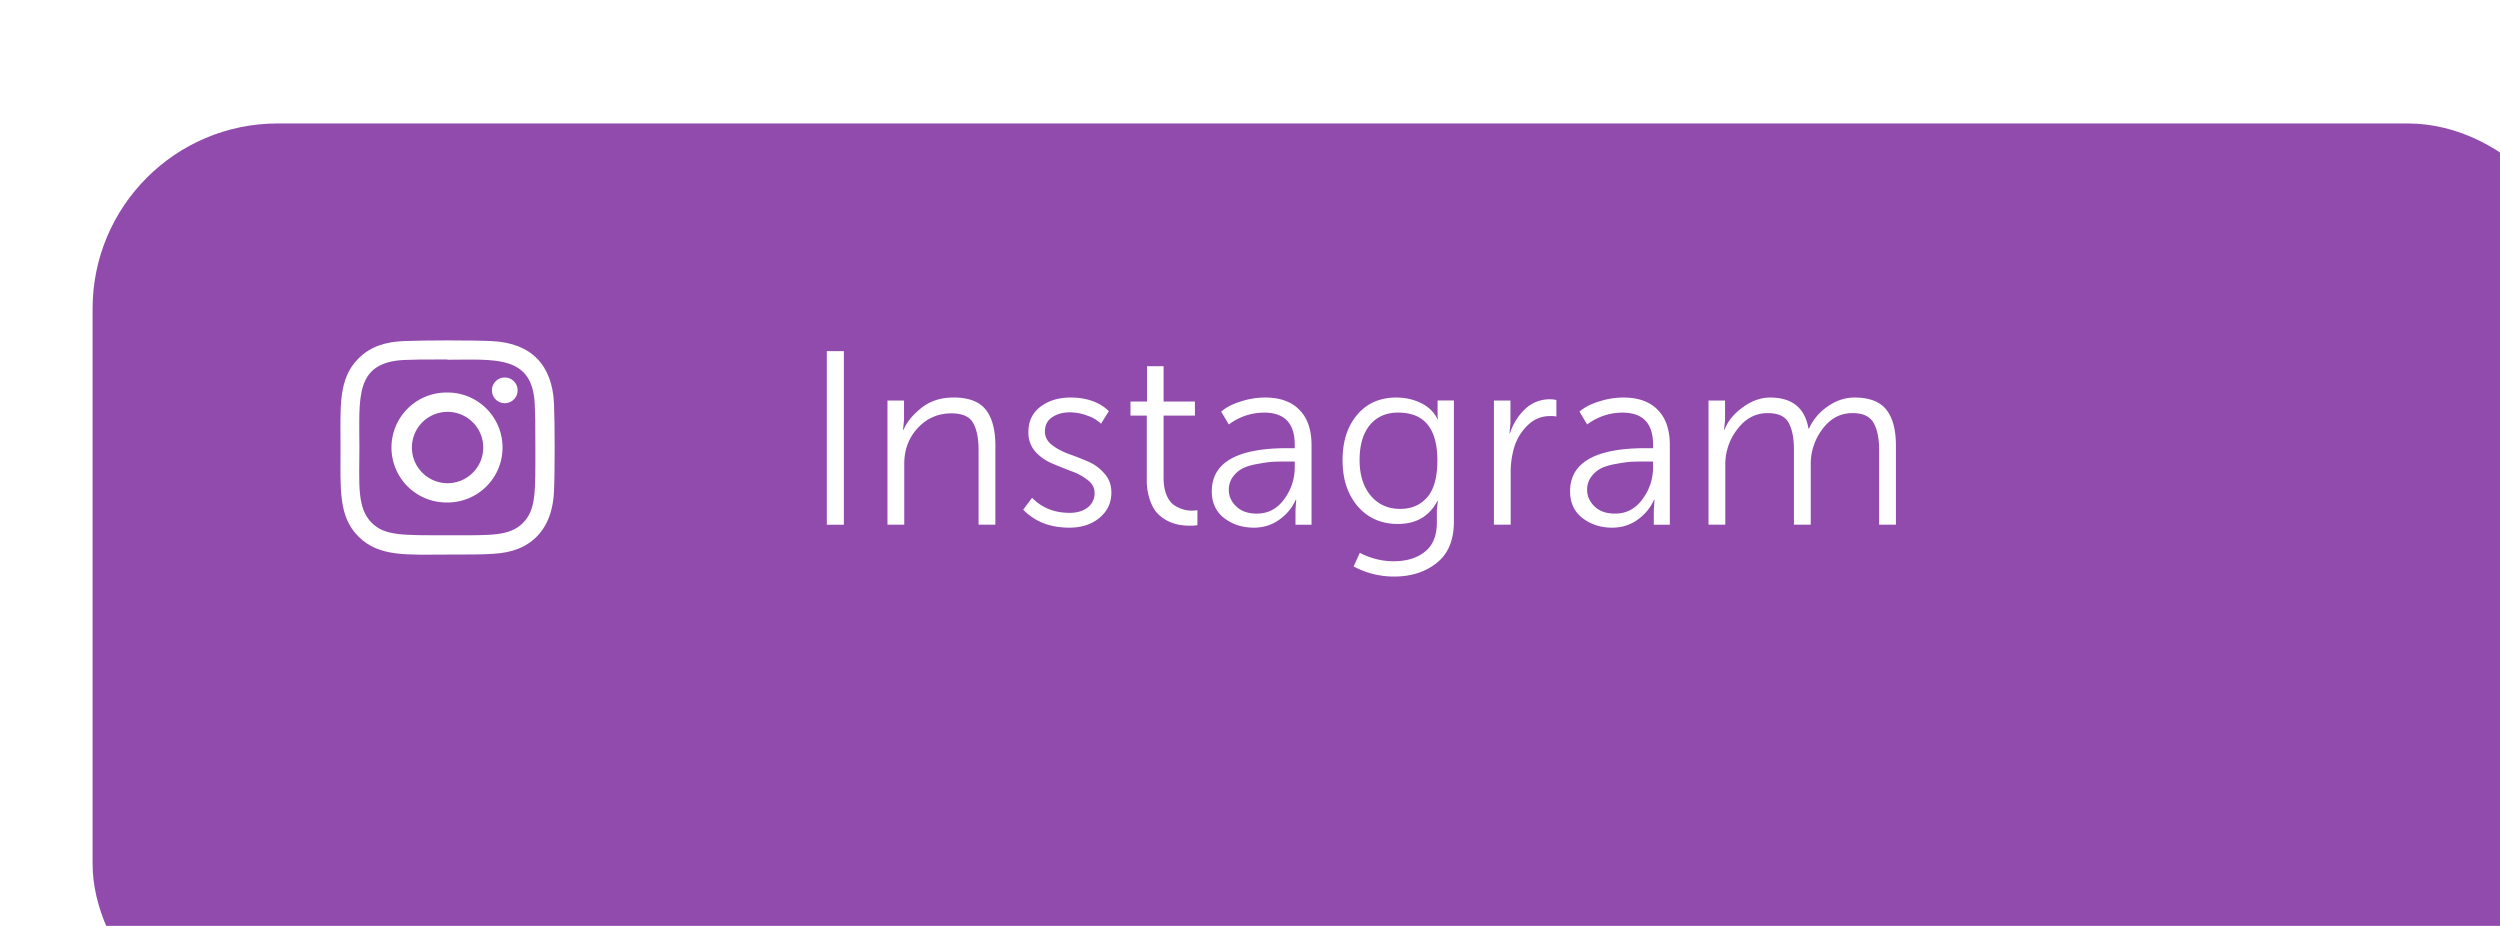
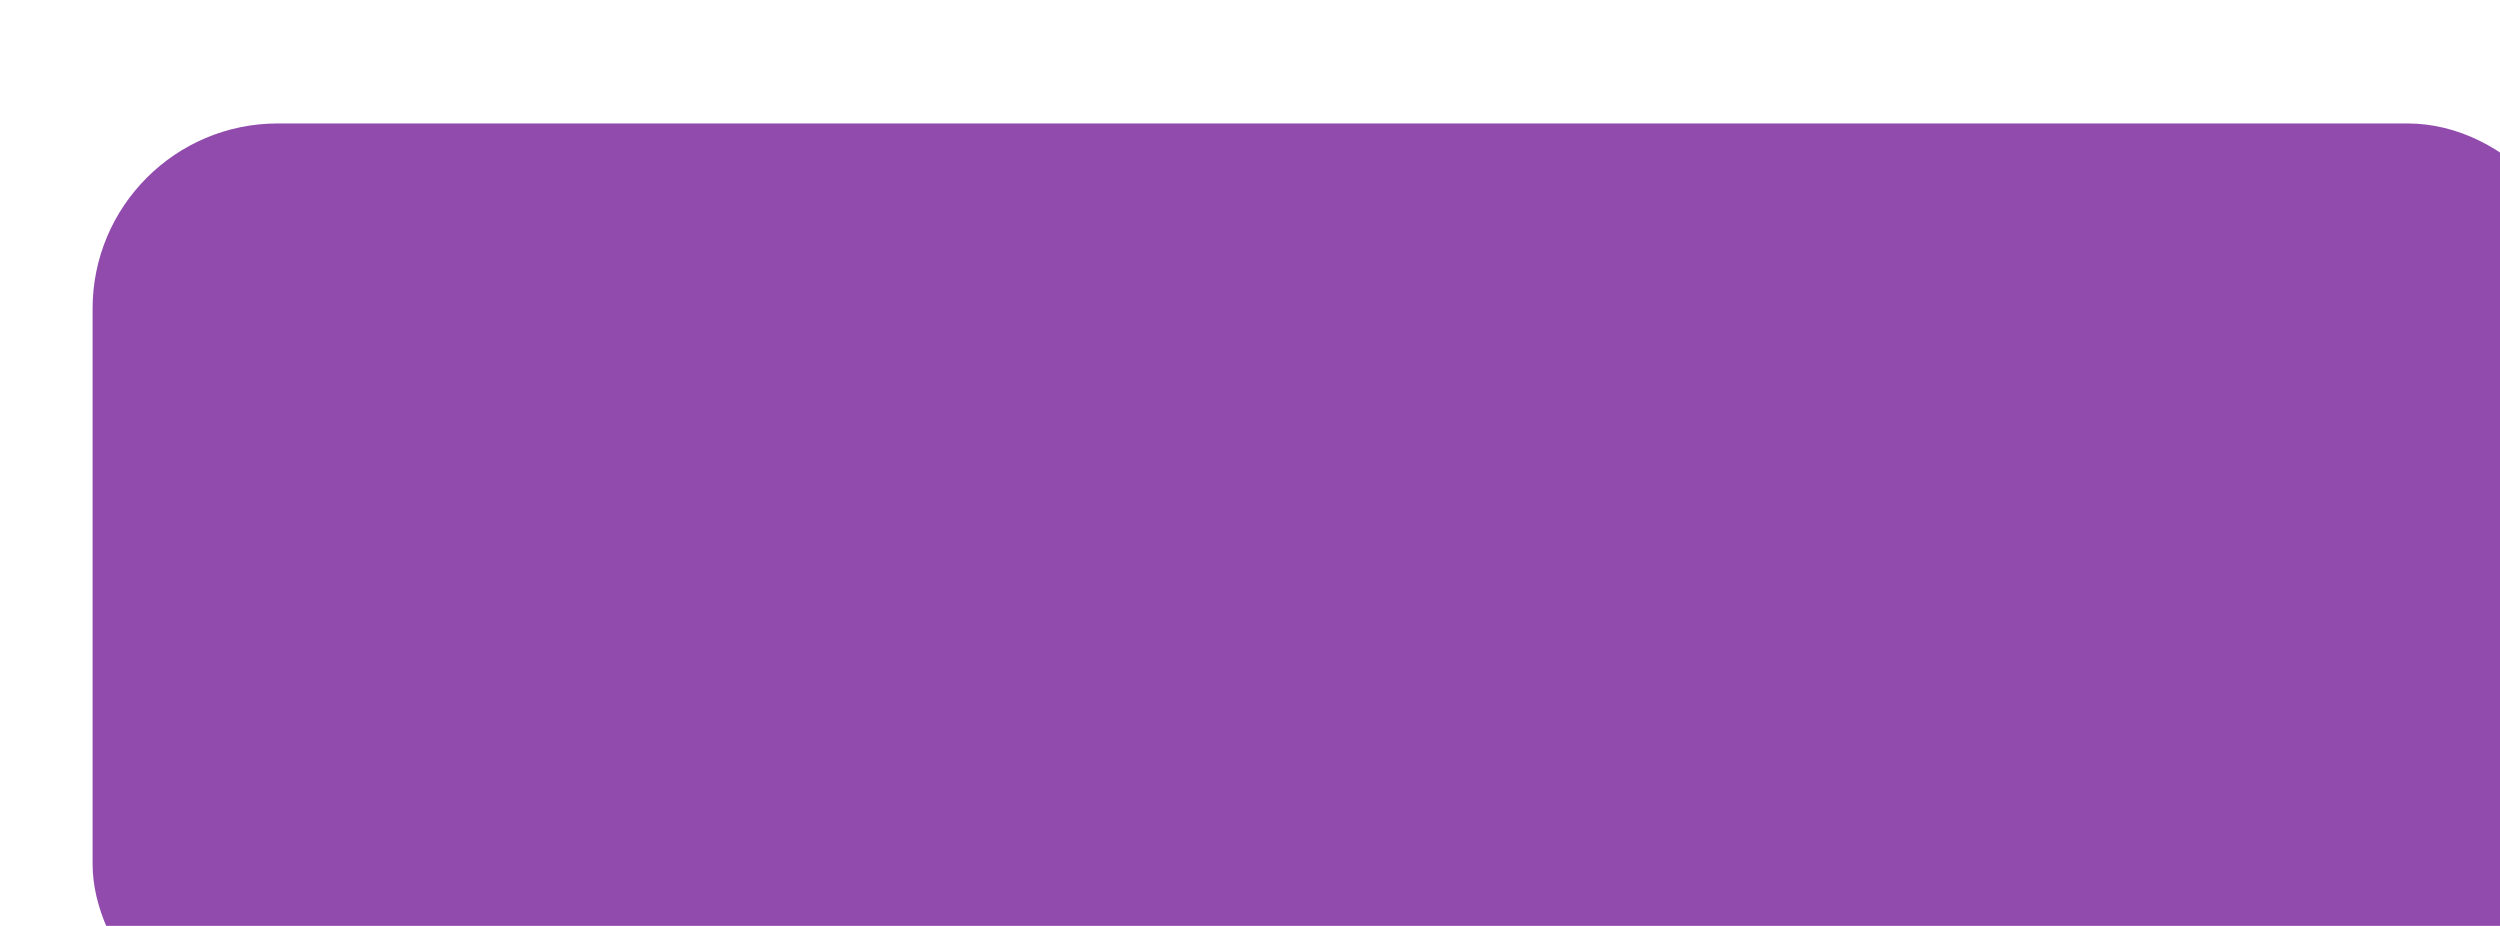
<svg xmlns="http://www.w3.org/2000/svg" width="108" height="40" fill="none" viewBox="0 0 108 40">
  <g filter="url(#filter0_i)">
    <rect width="108" height="40" fill="#914BAD" rx="8" />
  </g>
  <g clip-path="url(#clip0)">
-     <path fill="#fff" d="M19.335 16.958a2.375 2.375 0 100 4.749 2.375 2.375 0 000-4.75zm0 3.916a1.54 1.54 0 110-3.082 1.54 1.54 0 010 3.082z" />
    <path fill="#fff" d="M21.242 14.735c-.851-.04-2.96-.038-3.813 0-.749.035-1.41.216-1.942.749-.89.89-.776 2.09-.776 3.848 0 1.8-.1 2.972.776 3.848.894.894 2.11.777 3.848.777 1.784 0 2.4 0 3.03-.243.857-.333 1.504-1.1 1.567-2.476.04-.852.038-2.96 0-3.813-.076-1.624-.948-2.61-2.69-2.69zm1.348 7.857c-.584.583-1.393.531-3.266.531-1.928 0-2.701.028-3.265-.537-.65-.647-.533-1.685-.533-3.26 0-2.13-.218-3.665 1.92-3.775.491-.017.636-.023 1.873-.023l.017.012c2.055 0 3.668-.216 3.765 1.922.021.488.027.635.027 1.87 0 1.906.035 2.683-.538 3.26z" />
-     <path fill="#fff" d="M21.806 17.418a.555.555 0 100-1.11.555.555 0 000 1.11z" />
  </g>
-   <path fill="#fff" d="M35.719 22.667V15.17h.736v7.498h-.736zm2.62 0v-5.365h.715v.843l-.043.426h.021c.135-.327.388-.64.758-.938.376-.306.846-.46 1.407-.46.648 0 1.11.175 1.387.524.277.348.416.867.416 1.557v3.413h-.725v-3.221c0-.505-.078-.896-.235-1.173-.156-.278-.47-.416-.938-.416-.576 0-1.06.21-1.451.629-.391.42-.587.939-.587 1.557v2.624h-.725zm5.864-.65l.384-.512c.42.433.96.65 1.621.65.313 0 .57-.074.768-.224a.76.76 0 00.31-.64c0-.22-.1-.405-.3-.554a2.347 2.347 0 00-.714-.384c-.277-.107-.558-.22-.843-.342a2.061 2.061 0 01-.714-.512 1.247 1.247 0 01-.288-.832c0-.47.174-.835.523-1.098.348-.264.782-.395 1.3-.395.69 0 1.242.195 1.654.587l-.341.544a1.53 1.53 0 00-.598-.352 2.13 2.13 0 00-.746-.14c-.306 0-.562.072-.768.214-.206.135-.31.342-.31.619 0 .22.096.409.288.565.2.157.441.288.726.395.284.1.565.21.843.33.284.122.522.296.714.523.2.22.299.494.299.822 0 .44-.17.803-.512 1.088-.342.284-.775.426-1.302.426-.832 0-1.496-.26-1.994-.778zm5.338-1.302v-2.762h-.704v-.608h.715v-1.526h.715v1.526h1.354v.608h-1.354v2.688c0 .291.042.54.128.746.085.2.195.345.33.438.135.085.263.145.384.18.121.037.246.054.374.054.1 0 .18-.007.245-.021v.65a1.918 1.918 0 01-.31.022c-.149 0-.294-.01-.437-.032a2.08 2.08 0 01-.49-.15 1.697 1.697 0 01-.47-.33c-.135-.135-.249-.33-.341-.587a2.636 2.636 0 01-.139-.896zm2.808.512c0-1.244 1.088-1.866 3.264-1.866h.32v-.15c0-.924-.441-1.386-1.323-1.386a2.54 2.54 0 00-1.525.512l-.331-.555c.213-.185.494-.33.843-.437.348-.114.7-.171 1.056-.171.647 0 1.141.178 1.482.533.349.349.523.857.523 1.526v3.434h-.693v-.63l.032-.447h-.022c-.149.341-.387.63-.714.864-.32.227-.687.341-1.099.341-.49 0-.917-.138-1.28-.416-.355-.277-.533-.661-.533-1.152zm.736-.064c0 .27.106.509.32.715.213.206.508.31.885.31.49 0 .885-.207 1.184-.62.306-.412.459-.874.459-1.386v-.245h-.31c-.227 0-.426.003-.597.01-.164.007-.38.036-.65.086-.264.042-.48.103-.651.18-.171.08-.32.2-.448.364a.923.923 0 00-.192.586zm5.66 2.72c.469.242.956.363 1.46.363.563 0 1.014-.139 1.355-.416.342-.27.512-.69.512-1.259v-.533l.043-.395h-.021c-.349.662-.918.992-1.707.992-.718 0-1.298-.256-1.739-.768-.433-.512-.65-1.173-.65-1.984 0-.81.21-1.465.63-1.962.419-.498.984-.747 1.695-.747.384 0 .736.078 1.056.235.327.156.569.39.725.704h.022a.597.597 0 01-.022-.182v-.63h.704v5.238c0 .797-.248 1.39-.746 1.782-.49.39-1.102.586-1.835.586a3.667 3.667 0 01-1.75-.437l.267-.587zm.426-5.514c-.291.362-.437.864-.437 1.504s.16 1.152.48 1.536c.32.384.746.576 1.28.576.476 0 .86-.164 1.152-.491.298-.334.448-.871.448-1.61 0-1.373-.566-2.06-1.696-2.06-.52 0-.928.182-1.227.545zm5.366 4.298v-5.365h.714v.992l-.042.427h.021a2.48 2.48 0 01.661-1.056 1.525 1.525 0 011.056-.416c.107 0 .203.01.288.032v.714a1.04 1.04 0 00-.266-.021c-.377 0-.7.131-.97.395-.271.263-.463.572-.577.928a3.73 3.73 0 00-.16 1.098v2.272h-.725zm3.29-1.44c0-1.244 1.089-1.866 3.265-1.866h.32v-.15c0-.924-.441-1.386-1.323-1.386a2.54 2.54 0 00-1.525.512l-.33-.555c.213-.185.493-.33.842-.437.348-.114.7-.171 1.056-.171.647 0 1.141.178 1.483.533.348.349.522.857.522 1.526v3.434h-.693v-.63l.032-.447h-.022c-.149.341-.387.63-.714.864-.32.227-.686.341-1.099.341-.49 0-.917-.138-1.28-.416-.355-.277-.533-.661-.533-1.152zm.737-.064c0 .27.107.509.32.715.213.206.508.31.885.31.49 0 .885-.207 1.184-.62.306-.412.459-.874.459-1.386v-.245h-.31c-.227 0-.426.003-.597.01-.163.007-.38.036-.65.086-.264.042-.48.103-.651.18-.17.08-.32.2-.448.364a.923.923 0 00-.192.586zm5.244 1.504v-5.365h.714v.843l-.042.426h.02c.136-.37.396-.693.78-.97.384-.285.782-.427 1.194-.427.946 0 1.497.448 1.654 1.344h.02a2.27 2.27 0 01.78-.939c.37-.27.768-.405 1.194-.405.633 0 1.088.174 1.366.523.277.348.416.867.416 1.557v3.413h-.726v-3.232c0-.505-.081-.896-.245-1.173-.157-.277-.459-.416-.907-.416-.519 0-.95.227-1.29.683a2.483 2.483 0 00-.512 1.546v2.592h-.726v-3.232c0-.497-.074-.885-.224-1.162-.15-.285-.451-.427-.906-.427-.527 0-.964.231-1.312.693a2.463 2.463 0 00-.523 1.536v2.592h-.725z" />
  <defs>
    <clipPath id="clip0">
-       <path fill="#fff" d="M0 0h9.333v9.333H0z" transform="translate(14.666 14.667)" />
-     </clipPath>
+       </clipPath>
    <filter id="filter0_i" width="112" height="45.333" x="0" y="0" color-interpolation-filters="sRGB" filterUnits="userSpaceOnUse">
      <feFlood flood-opacity="0" result="BackgroundImageFix" />
      <feBlend in="SourceGraphic" in2="BackgroundImageFix" result="shape" />
      <feColorMatrix in="SourceAlpha" result="hardAlpha" values="0 0 0 0 0 0 0 0 0 0 0 0 0 0 0 0 0 0 127 0" />
      <feOffset dx="4" dy="5.333" />
      <feGaussianBlur stdDeviation="2.667" />
      <feComposite in2="hardAlpha" k2="-1" k3="1" operator="arithmetic" />
      <feColorMatrix values="0 0 0 0 1 0 0 0 0 1 0 0 0 0 1 0 0 0 0.13 0" />
      <feBlend in2="shape" result="effect1_innerShadow" />
    </filter>
  </defs>
</svg>